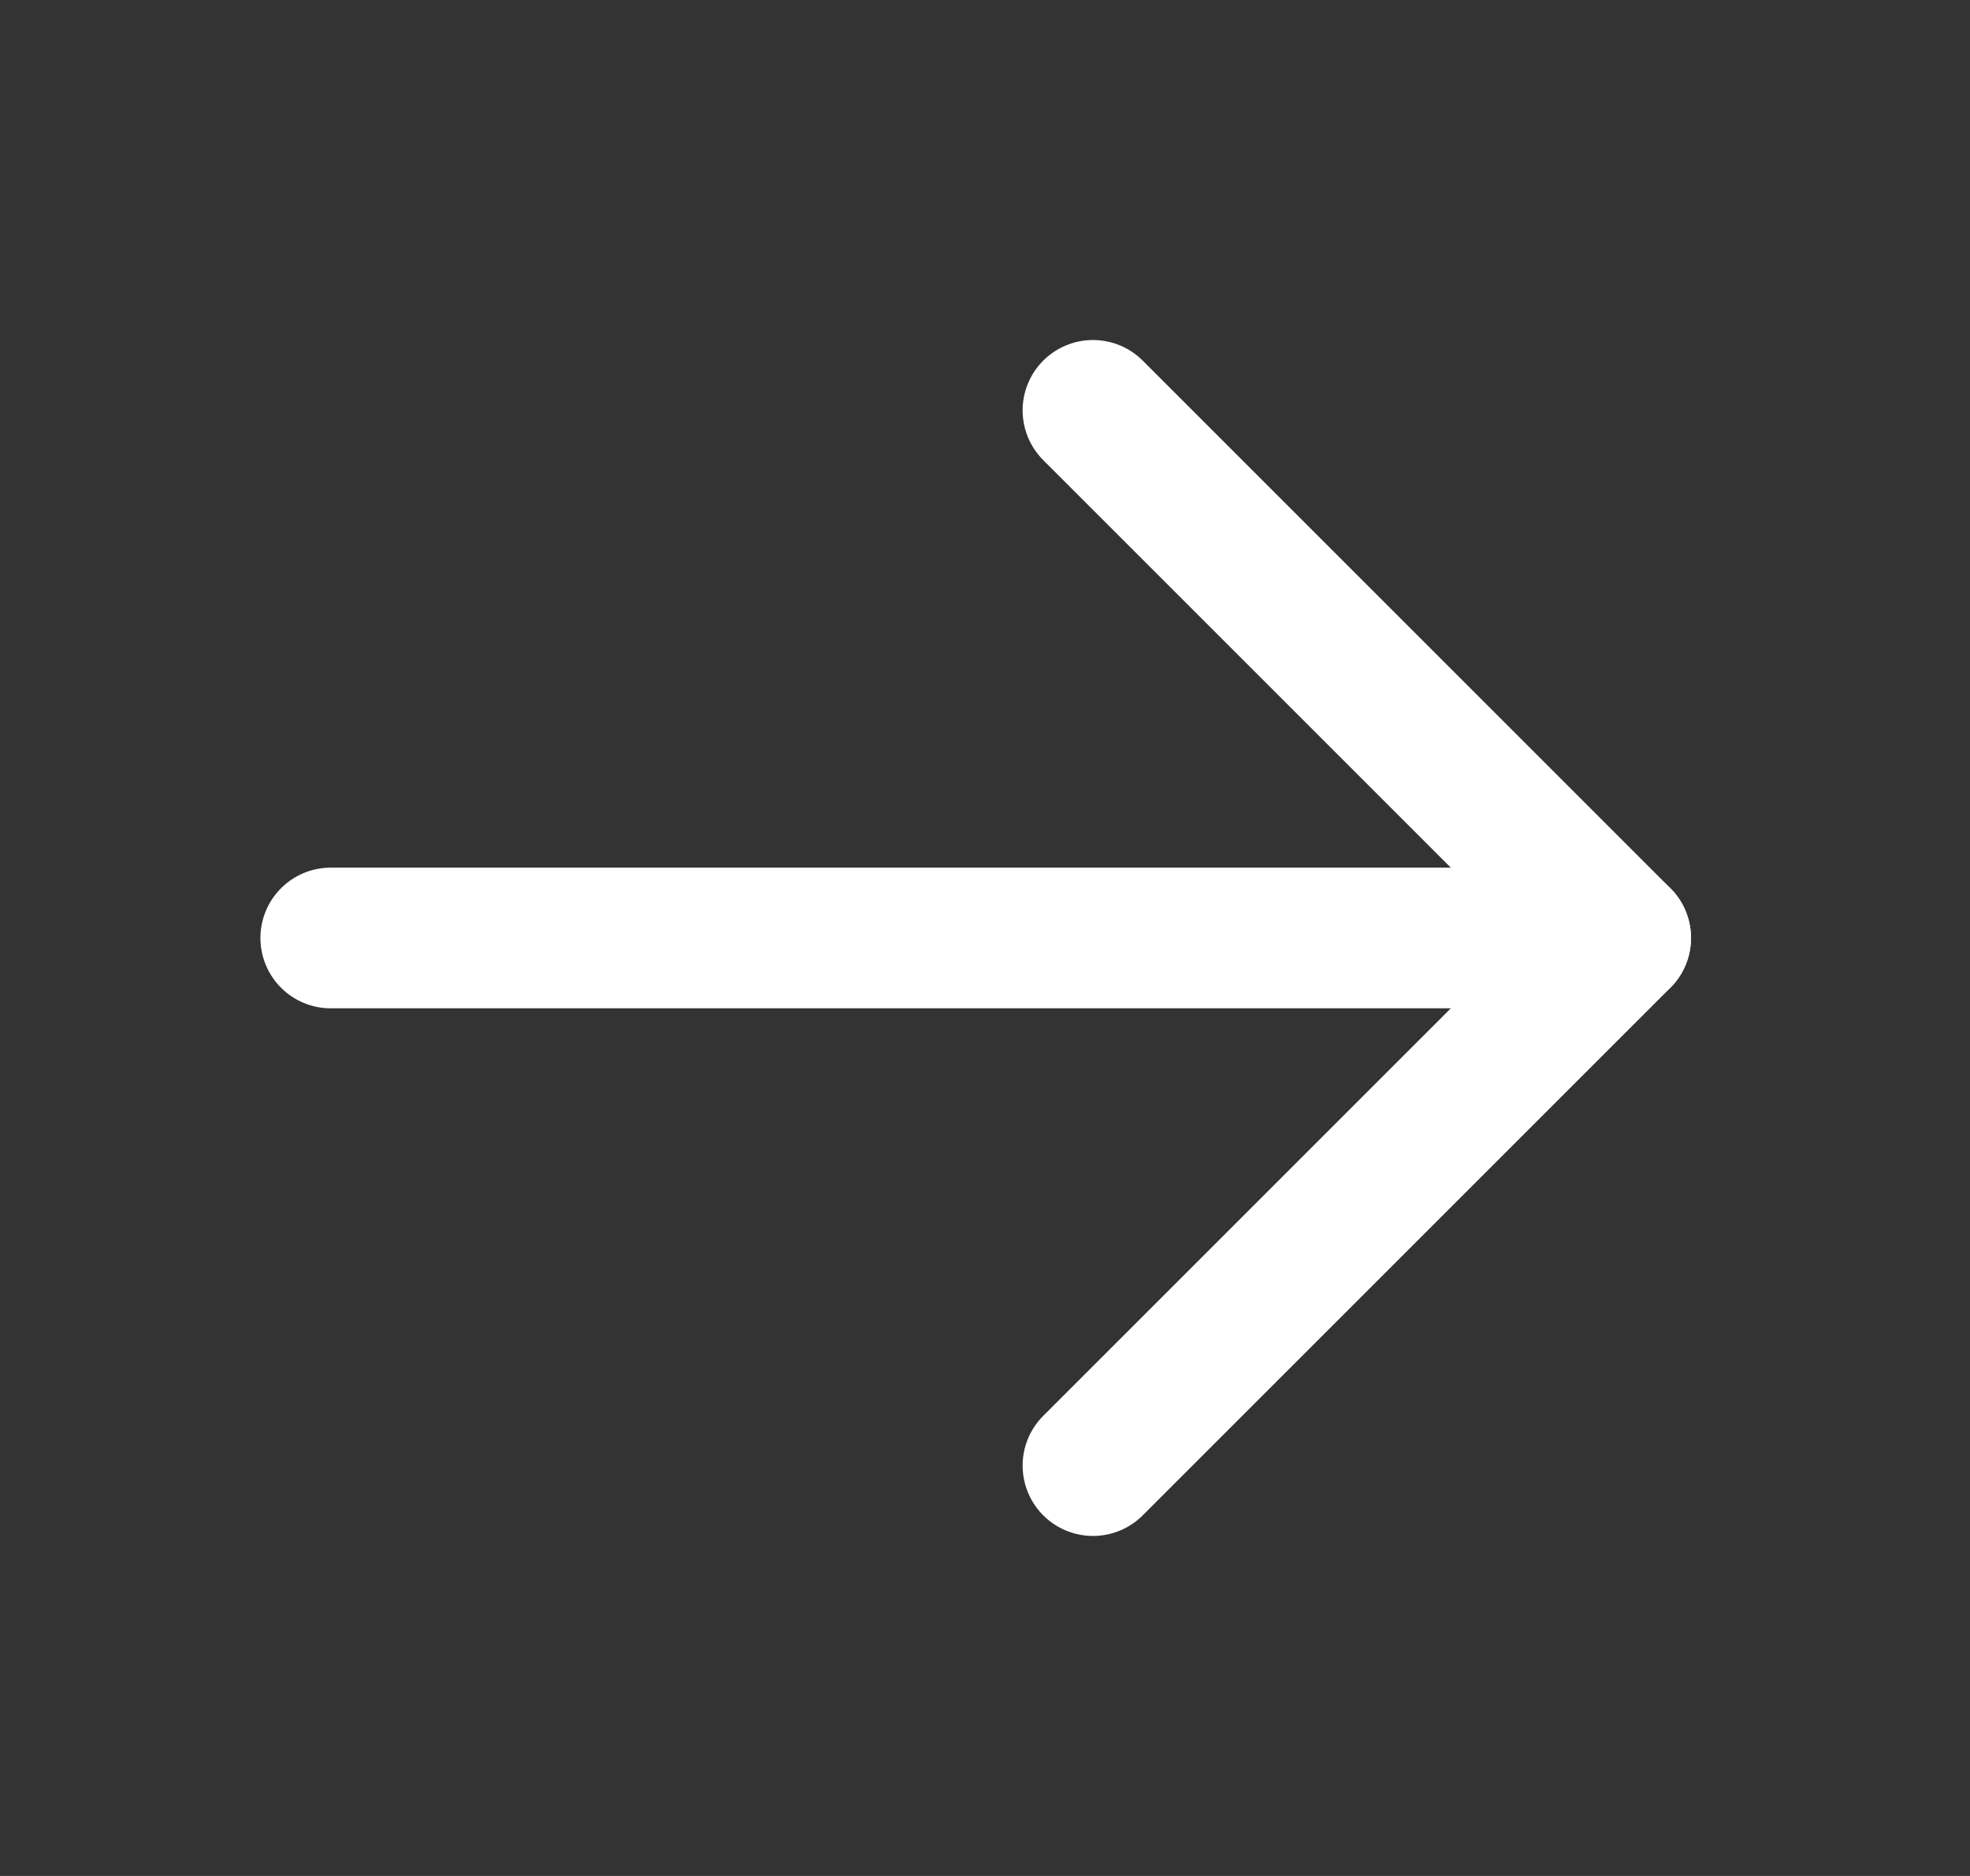
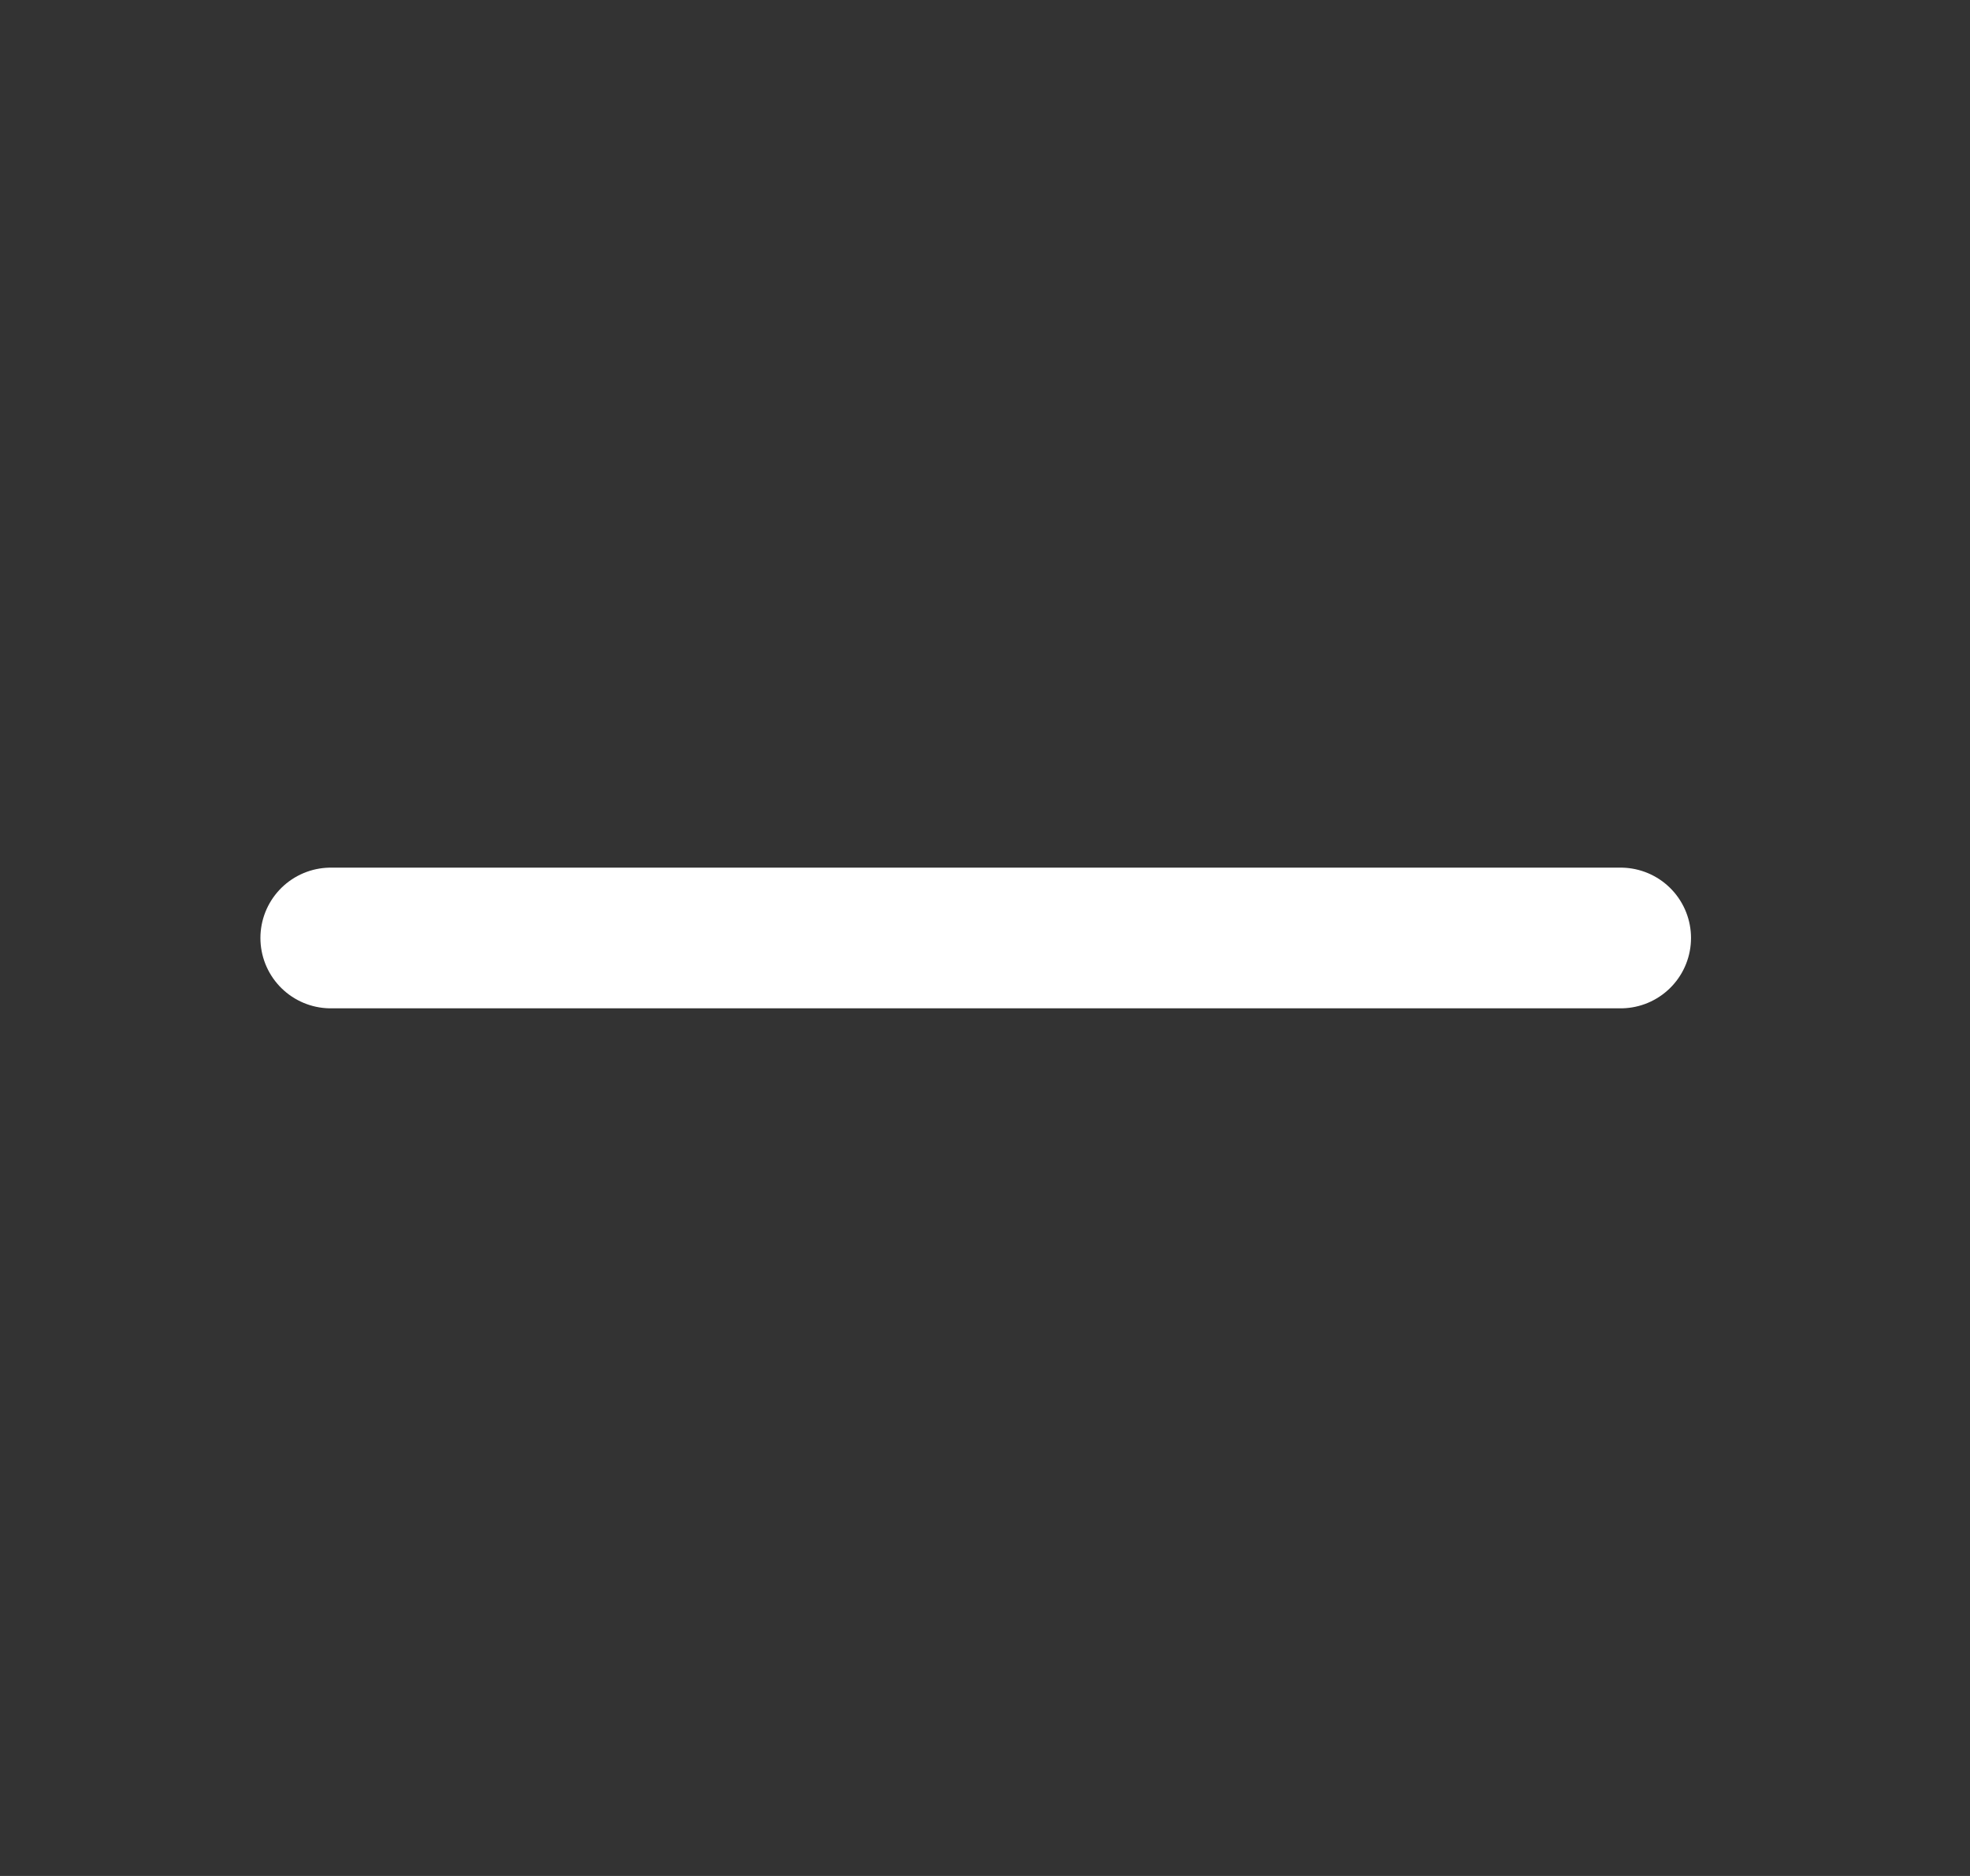
<svg xmlns="http://www.w3.org/2000/svg" width="21" height="20" viewBox="0 0 21 20" fill="none">
  <rect x="0" y="0" width="21" height="20" fill="#333333" stroke="none" />
  <path d="M3.526 10H17.276" stroke="white" stroke-width="1.5" stroke-linecap="round" stroke-linejoin="round" />
-   <path d="M11.651 4.375L17.276 10L11.651 15.625" stroke="white" stroke-width="1.5" stroke-linecap="round" stroke-linejoin="round" />
</svg>